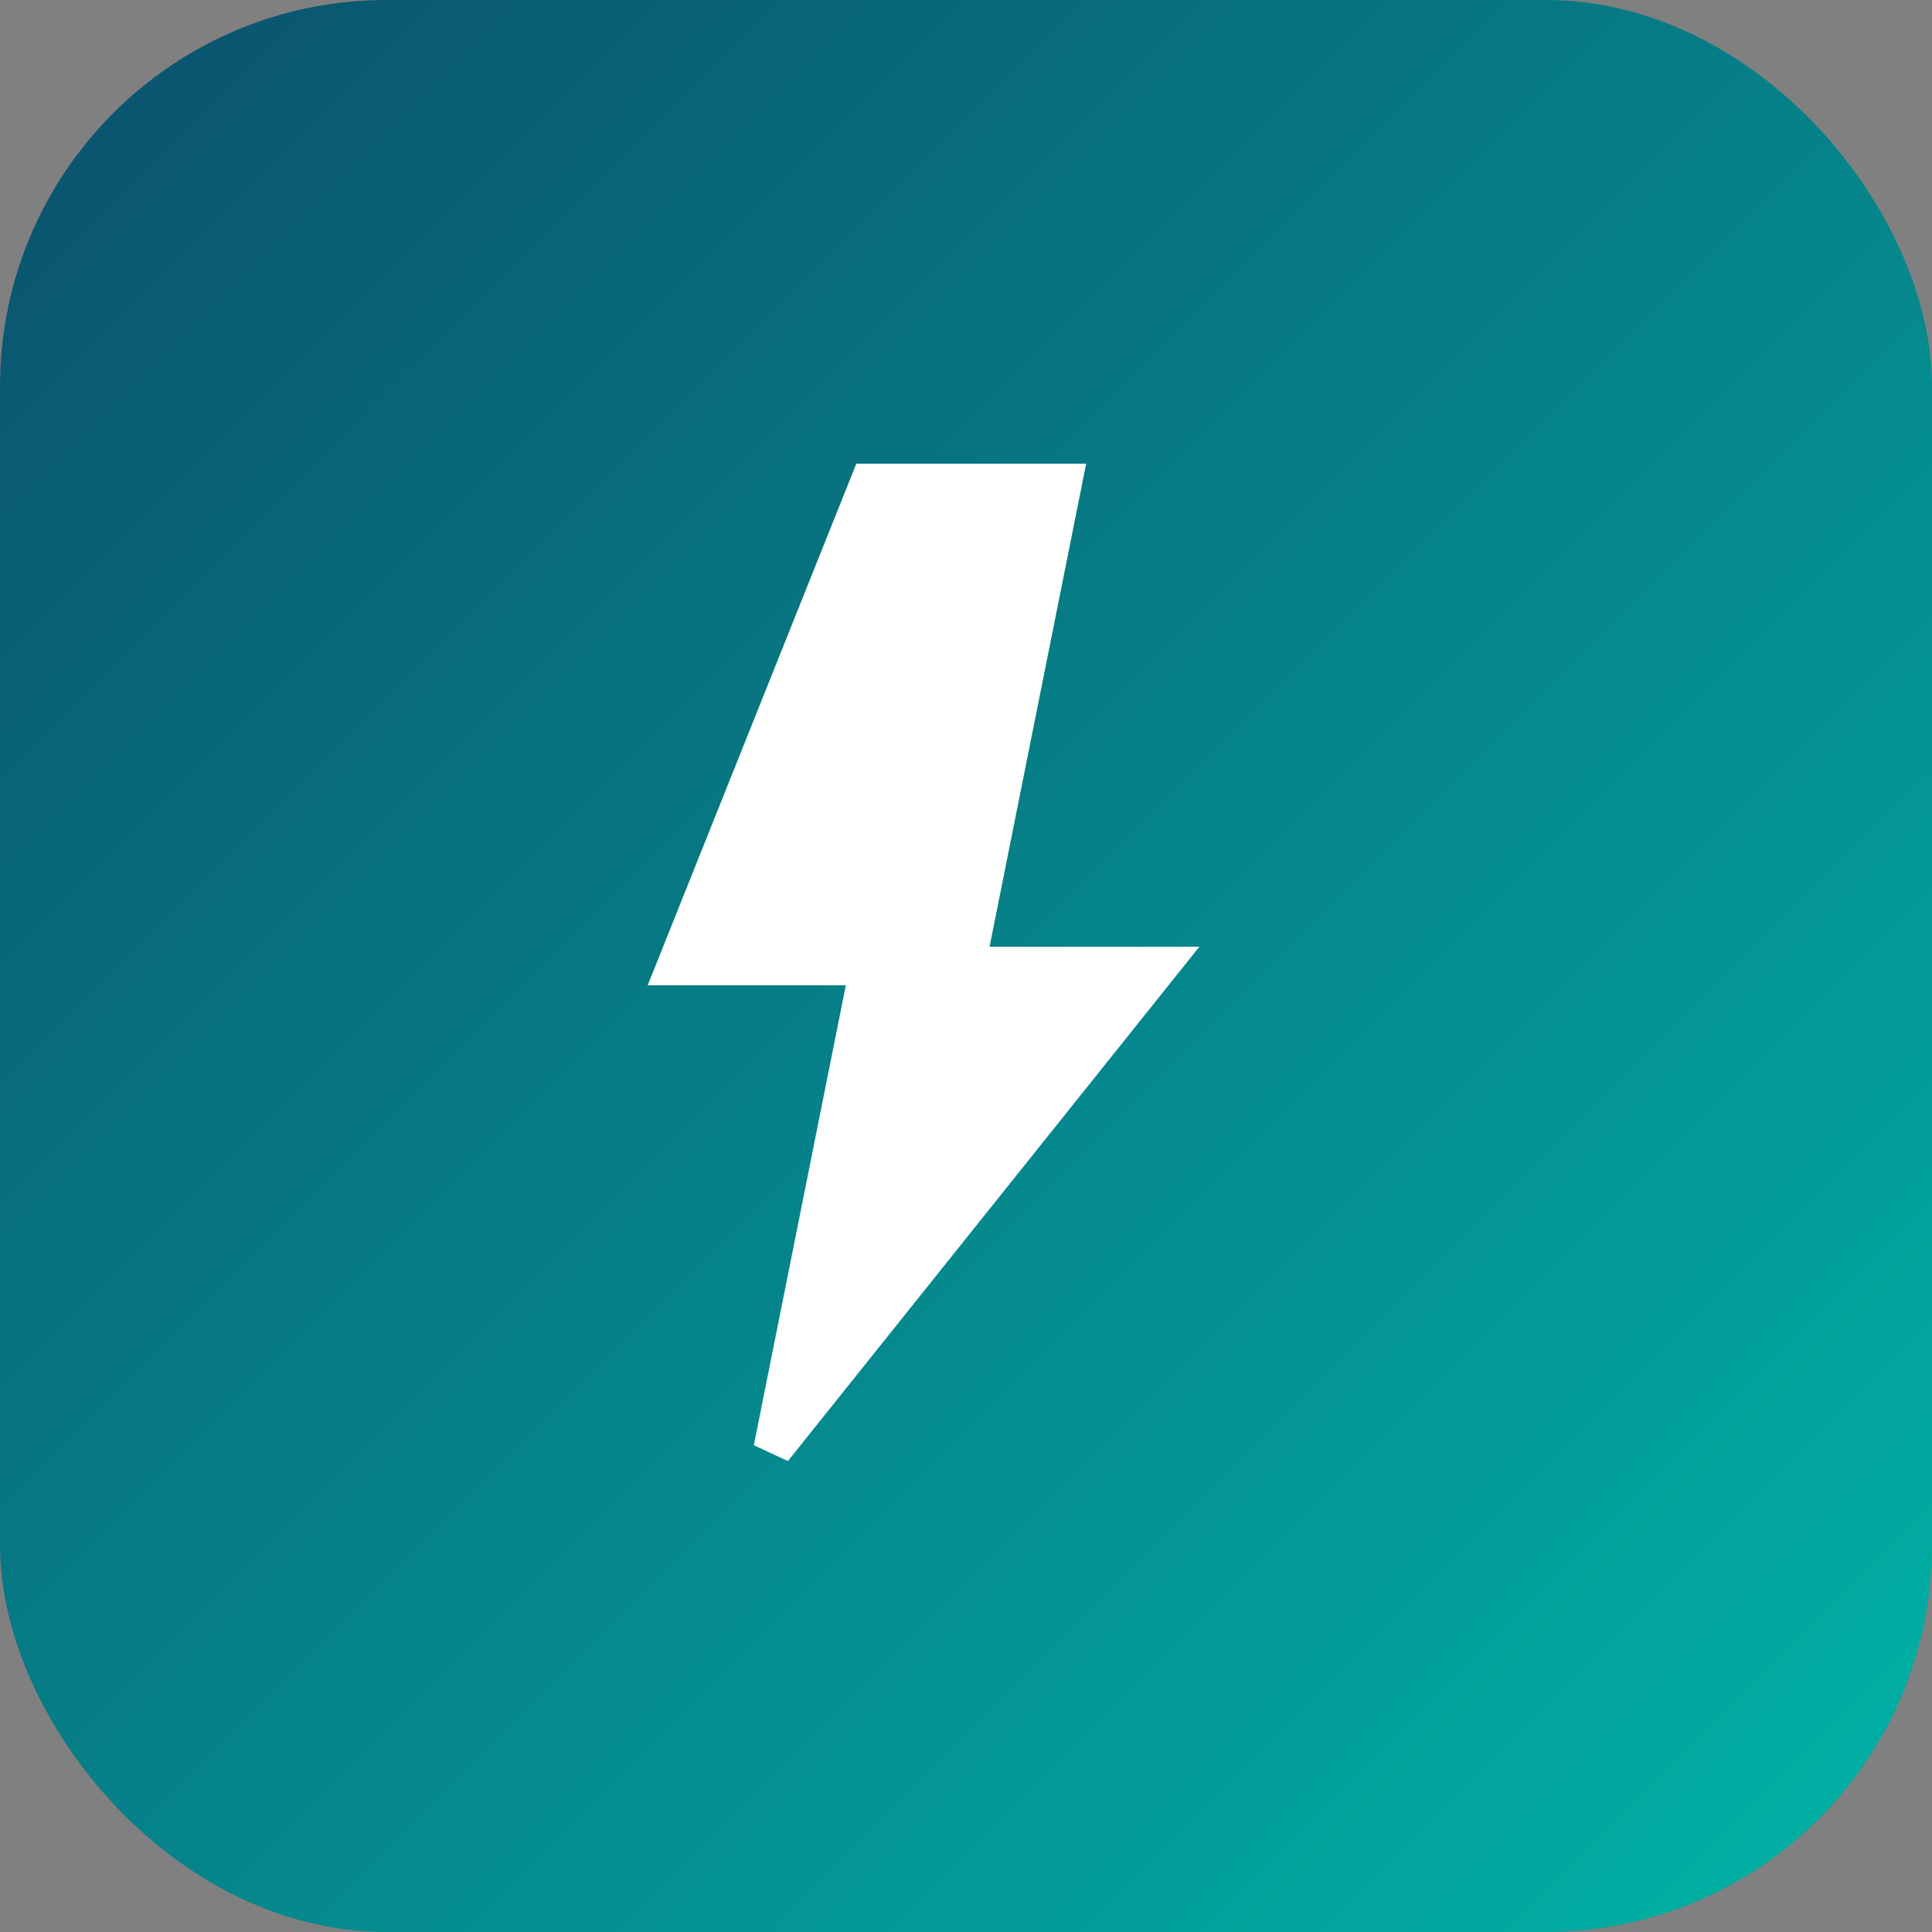
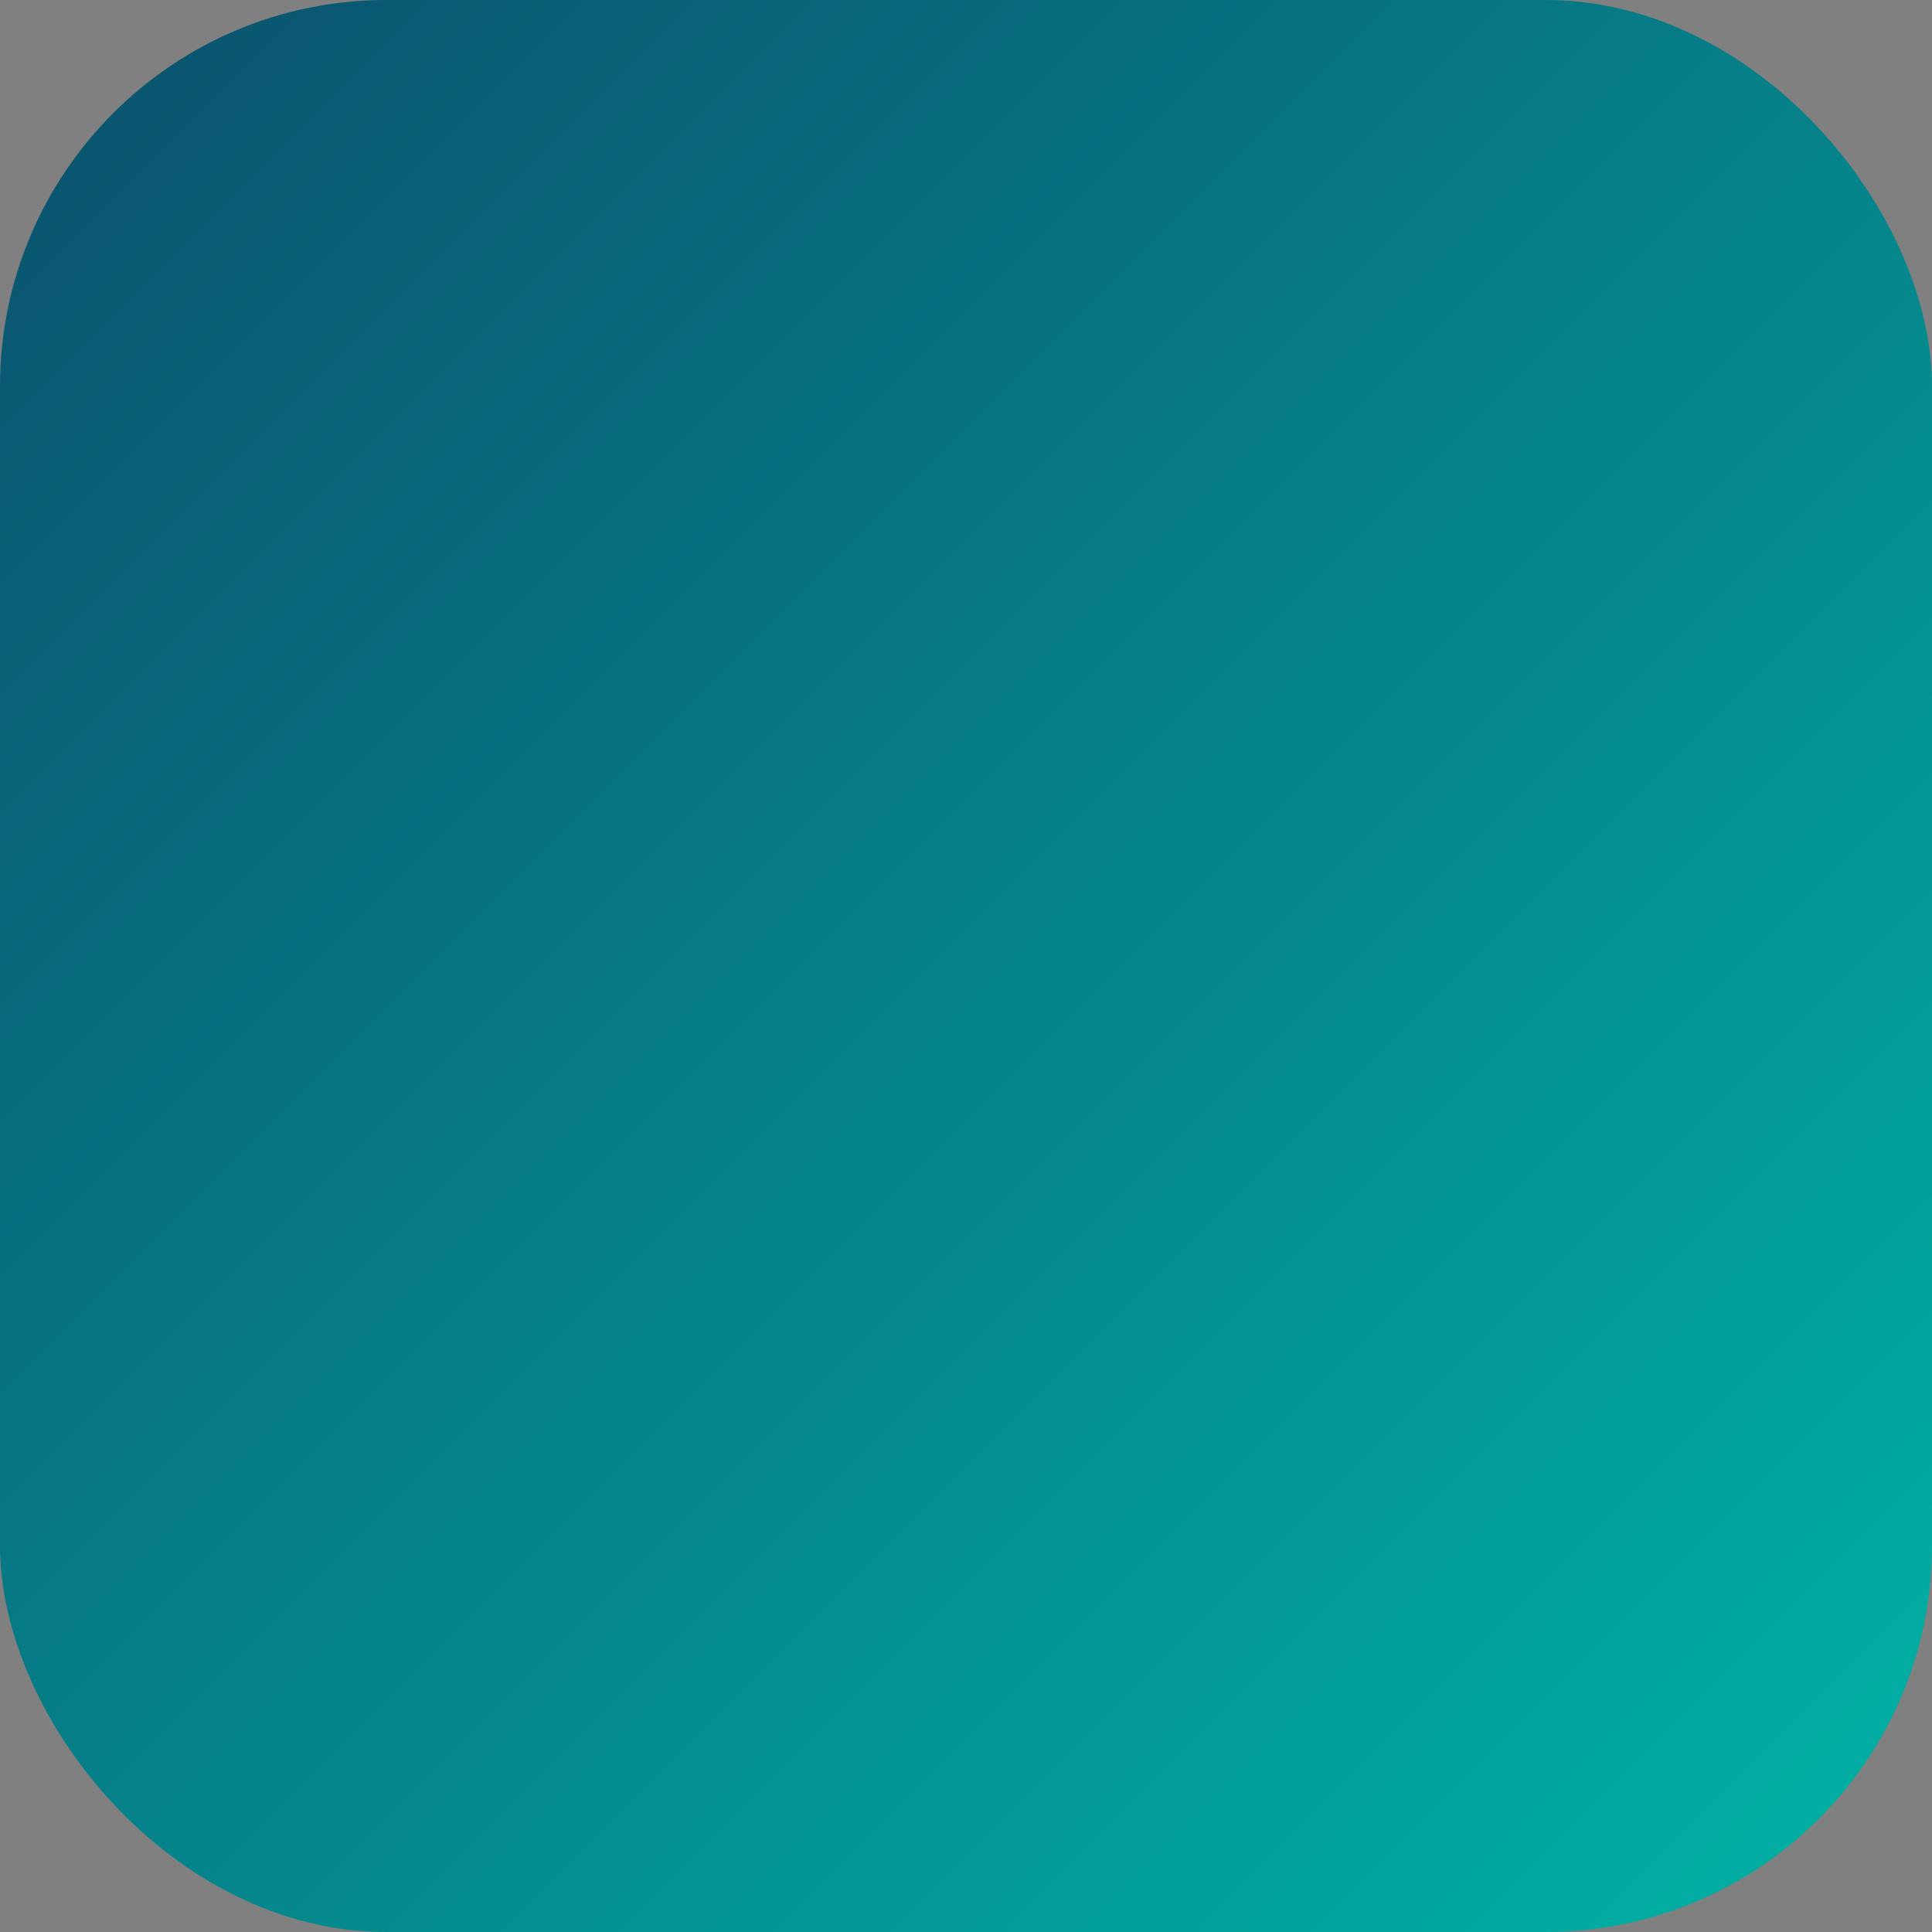
<svg xmlns="http://www.w3.org/2000/svg" viewBox="0 0 100 100">
  <rect x="0" y="0" width="100" height="100" fill="#808080" stroke="none" />
  <defs>
    <linearGradient id="grad" x1="0%" y1="0%" x2="100%" y2="100%">
      <stop offset="0%" style="stop-color:#0B4F6C;stop-opacity:1" />
      <stop offset="100%" style="stop-color:#00B4A6;stop-opacity:1" />
    </linearGradient>
  </defs>
  <rect width="100" height="100" rx="20" fill="url(#grad)" />
-   <path d="M45 25 L35 50 L45 50 L40 75 L60 50 L50 50 L55 25 Z" fill="white" stroke="white" stroke-width="2" />
</svg>